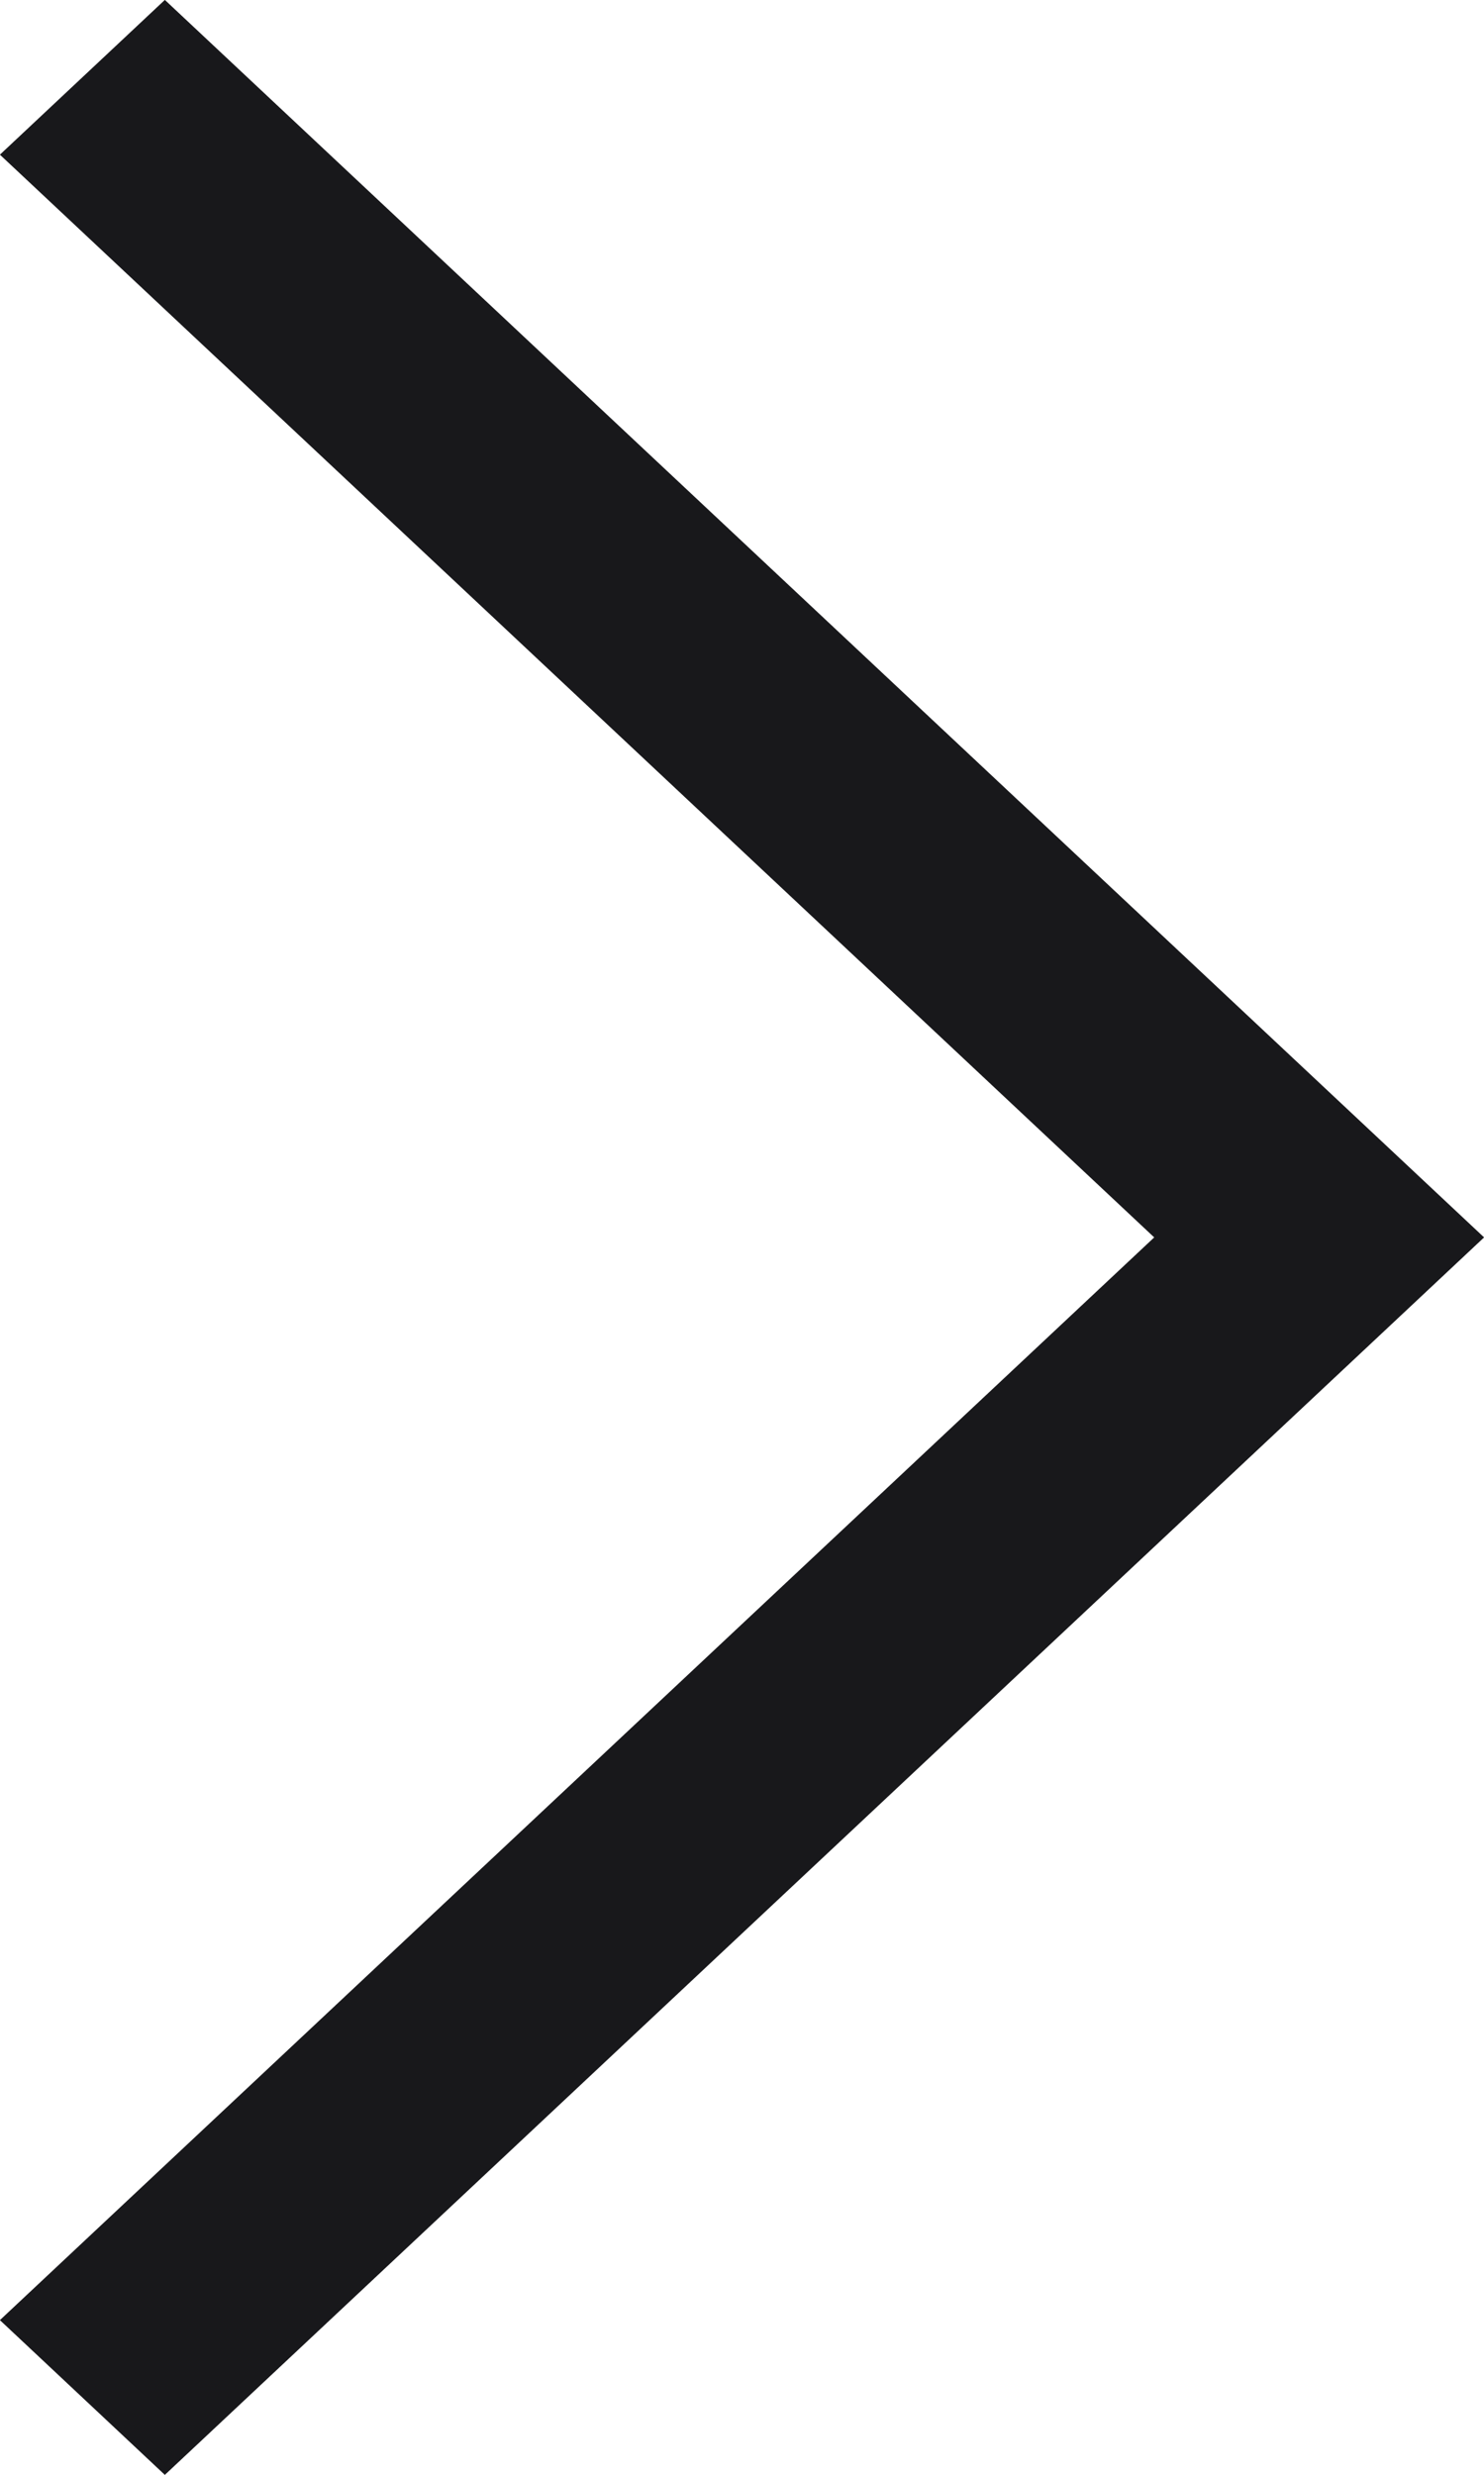
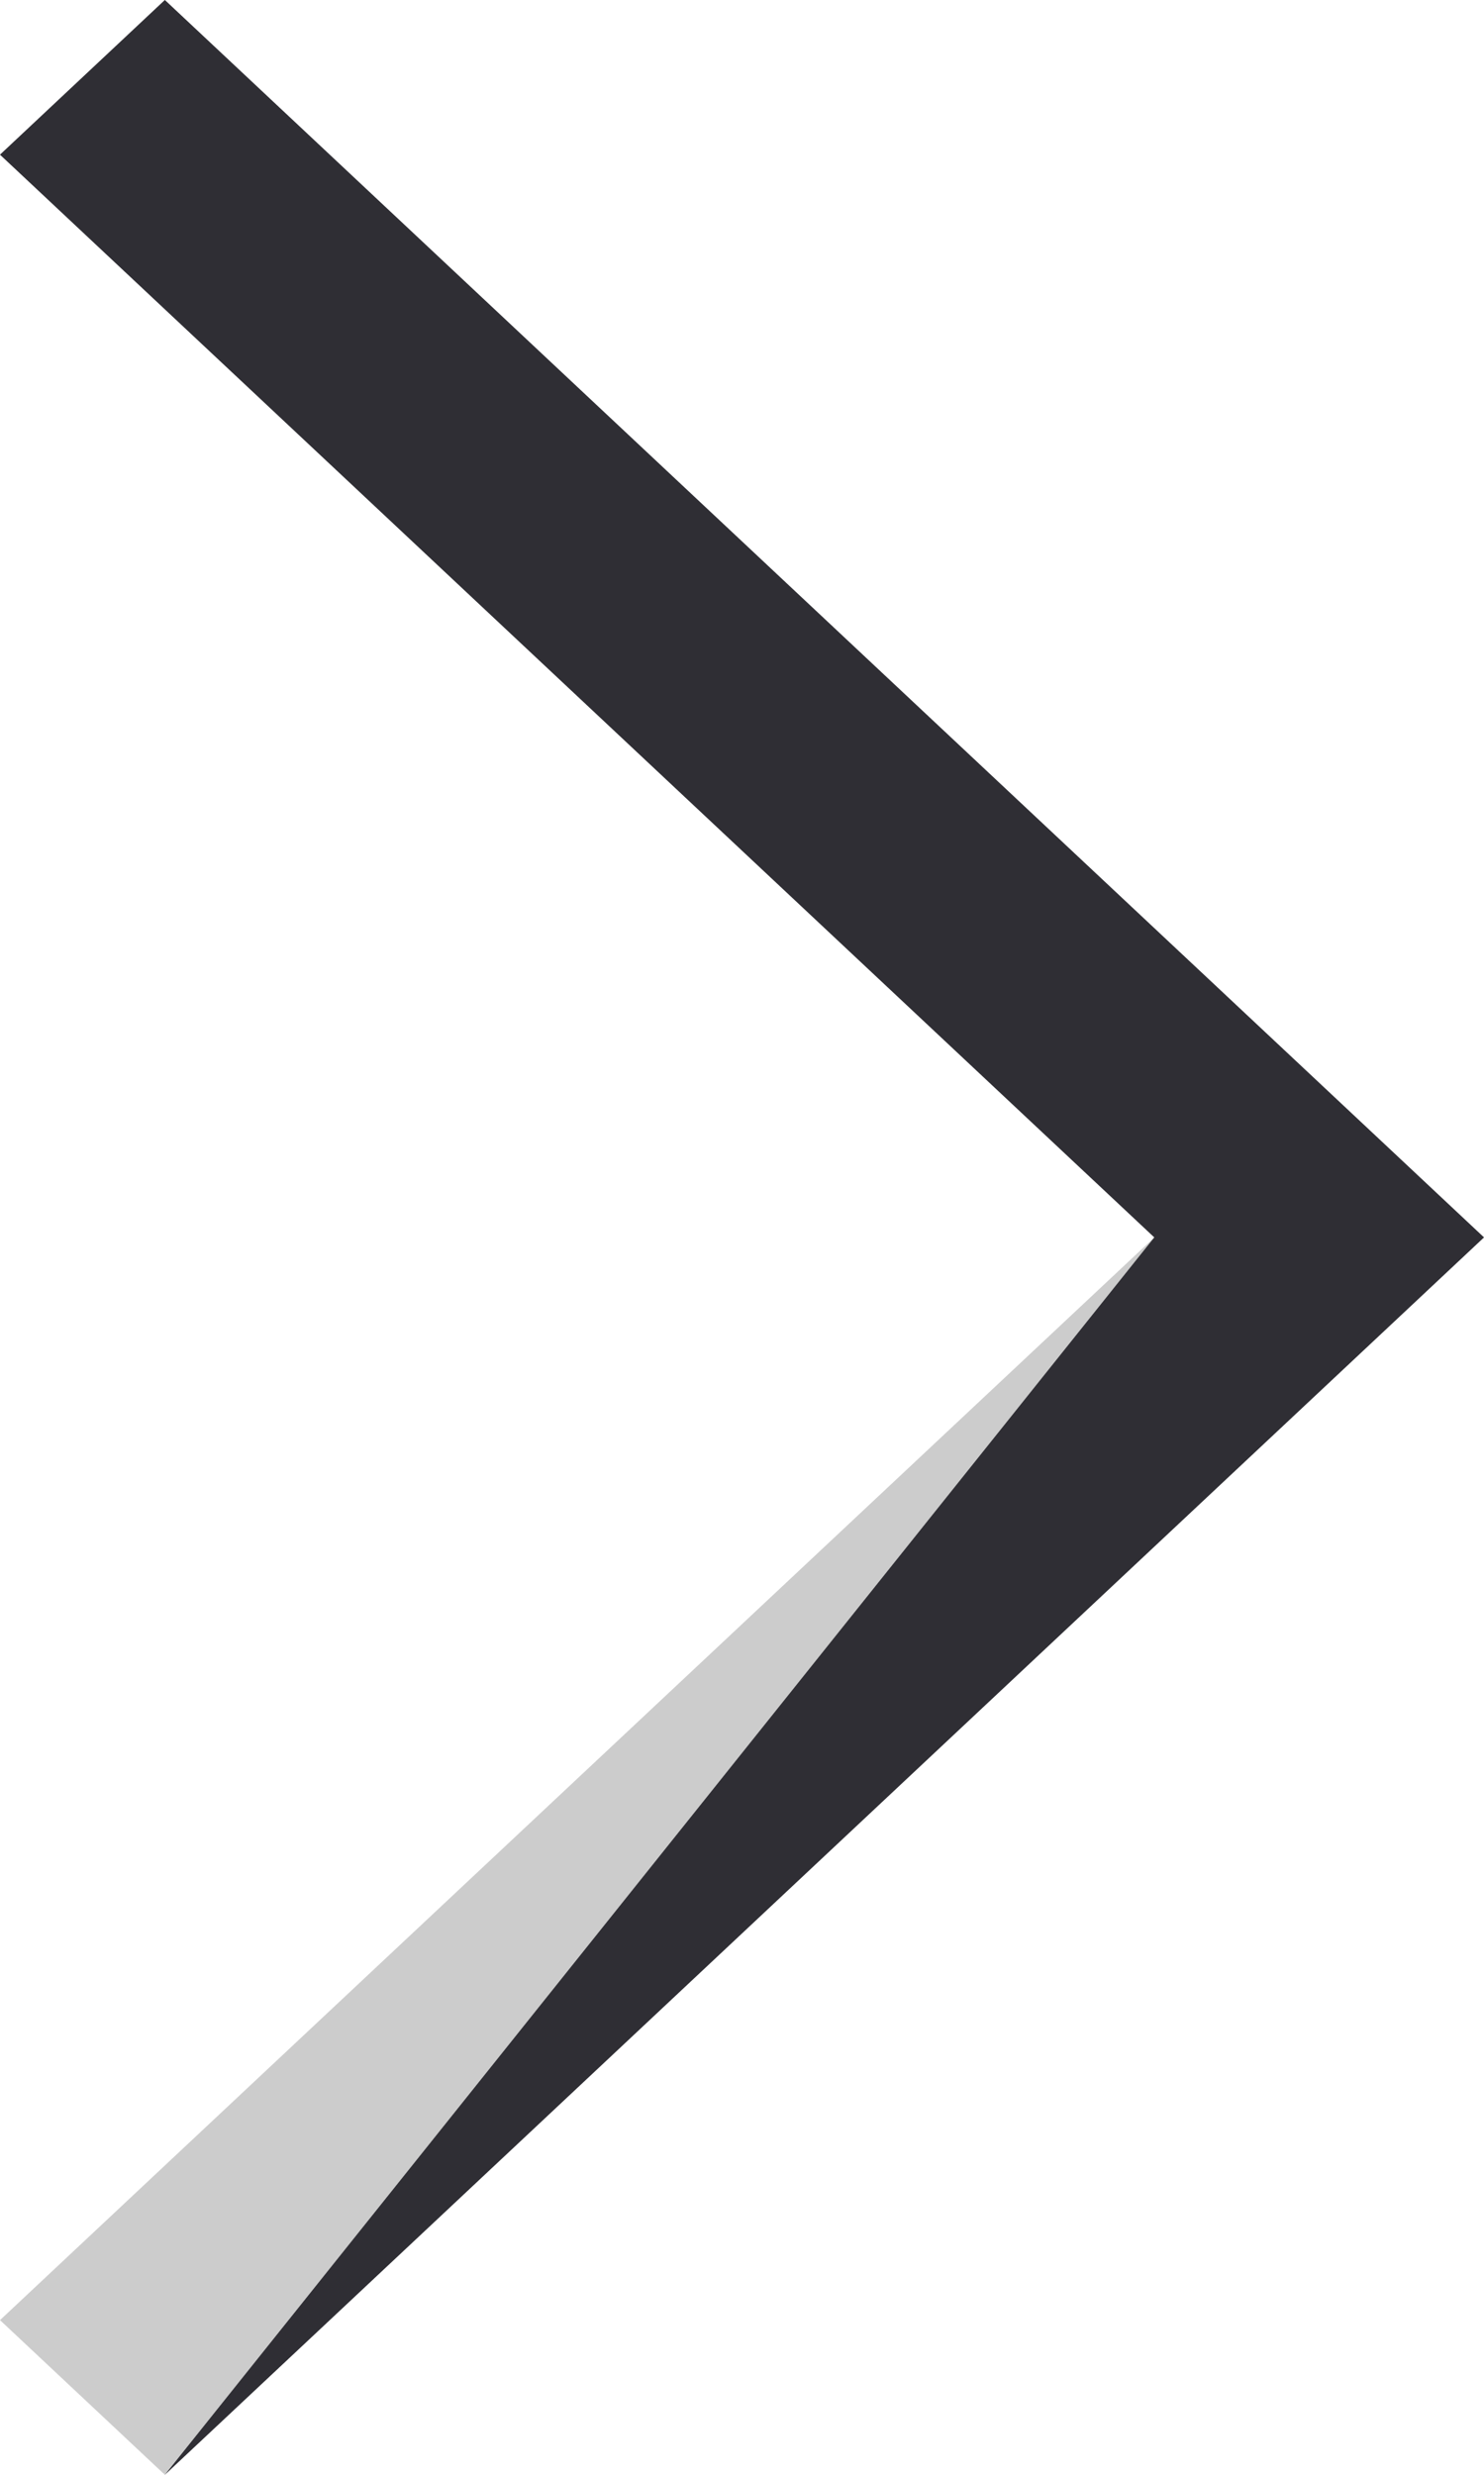
<svg xmlns="http://www.w3.org/2000/svg" width="12" height="20" viewBox="0 0 12 20" fill="none">
-   <path d="M1.333 20L12 10L1.333 0L0 1.25L9.334 10L0 18.75L1.333 20Z" fill="#3B3A41" />
-   <path d="M1.333 20L12 10L1.333 0L0 1.25L9.334 10L0 18.75L1.333 20Z" fill="black" fill-opacity="0.2" />
-   <path d="M1.333 20L12 10L1.333 0L0 1.25L9.334 10L0 18.75L1.333 20Z" fill="black" fill-opacity="0.2" />
-   <path d="M1.333 20L12 10L1.333 0L0 1.25L9.334 10L0 18.75L1.333 20Z" fill="black" fill-opacity="0.2" />
+   <path d="M1.333 20L12 10L1.333 0L0 1.25L9.334 10L1.333 20Z" fill="#3B3A41" />
  <path d="M1.333 20L12 10L1.333 0L0 1.25L9.334 10L0 18.75L1.333 20Z" fill="black" fill-opacity="0.2" />
</svg>